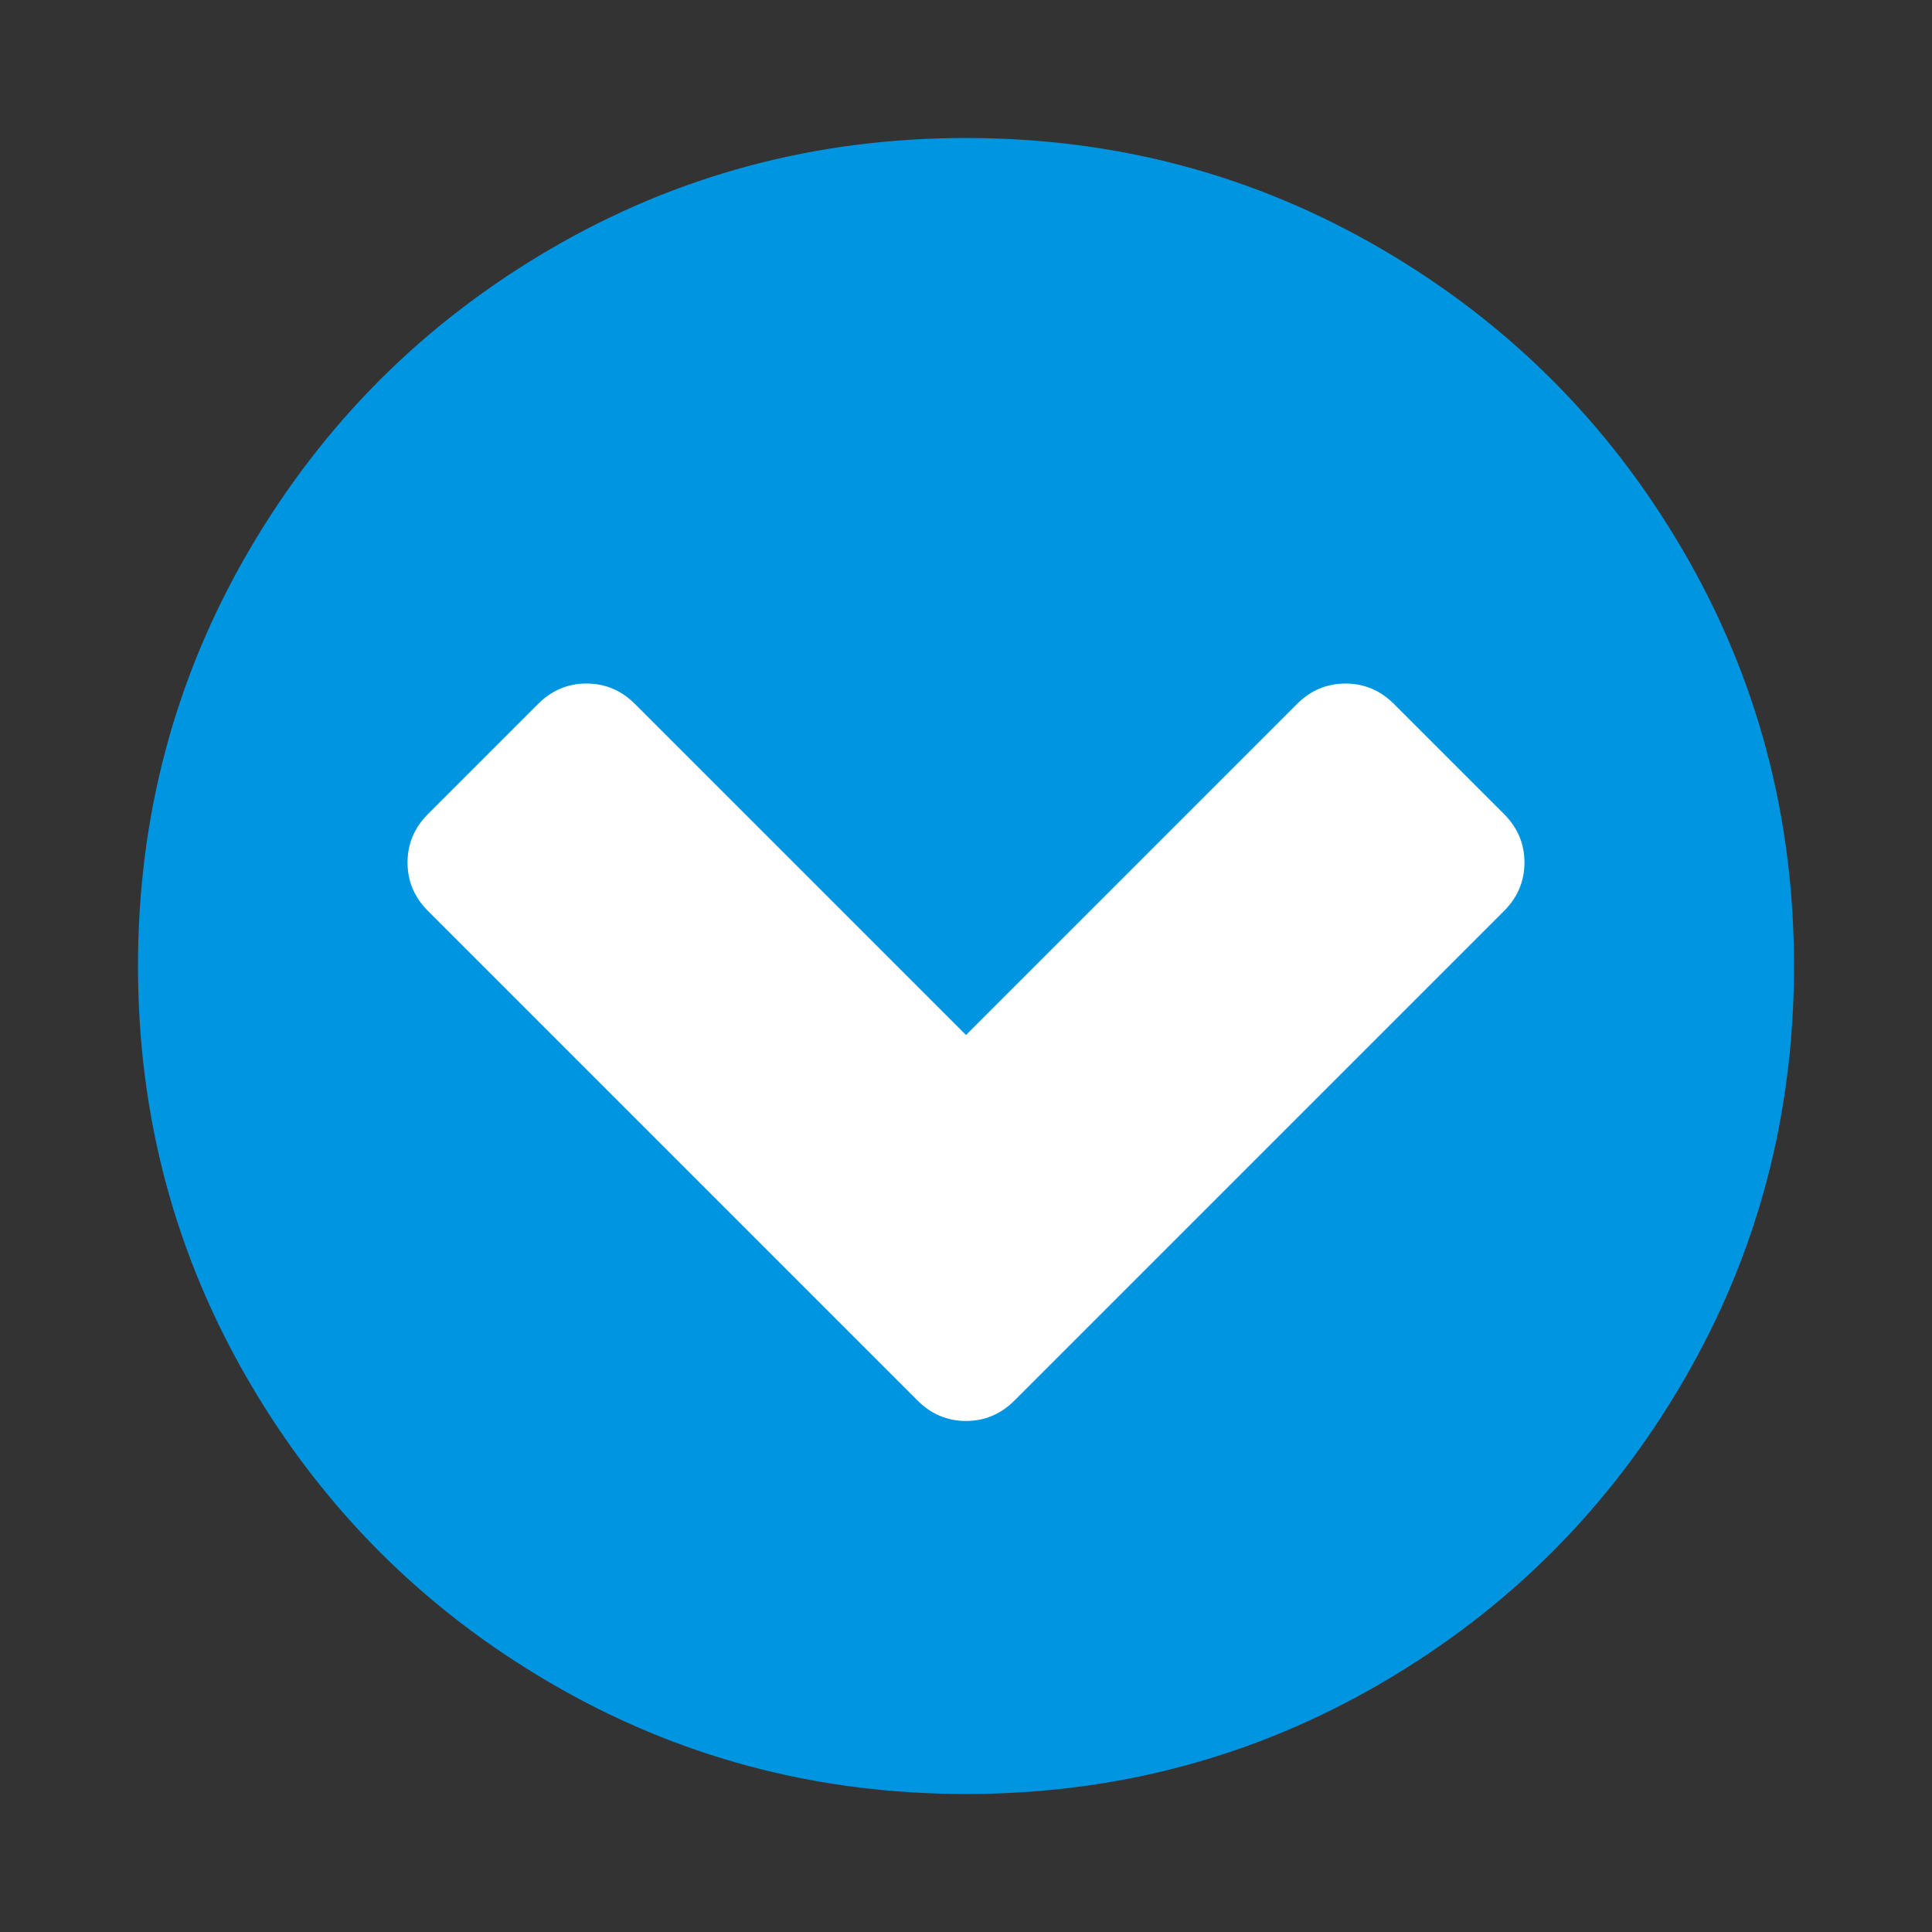
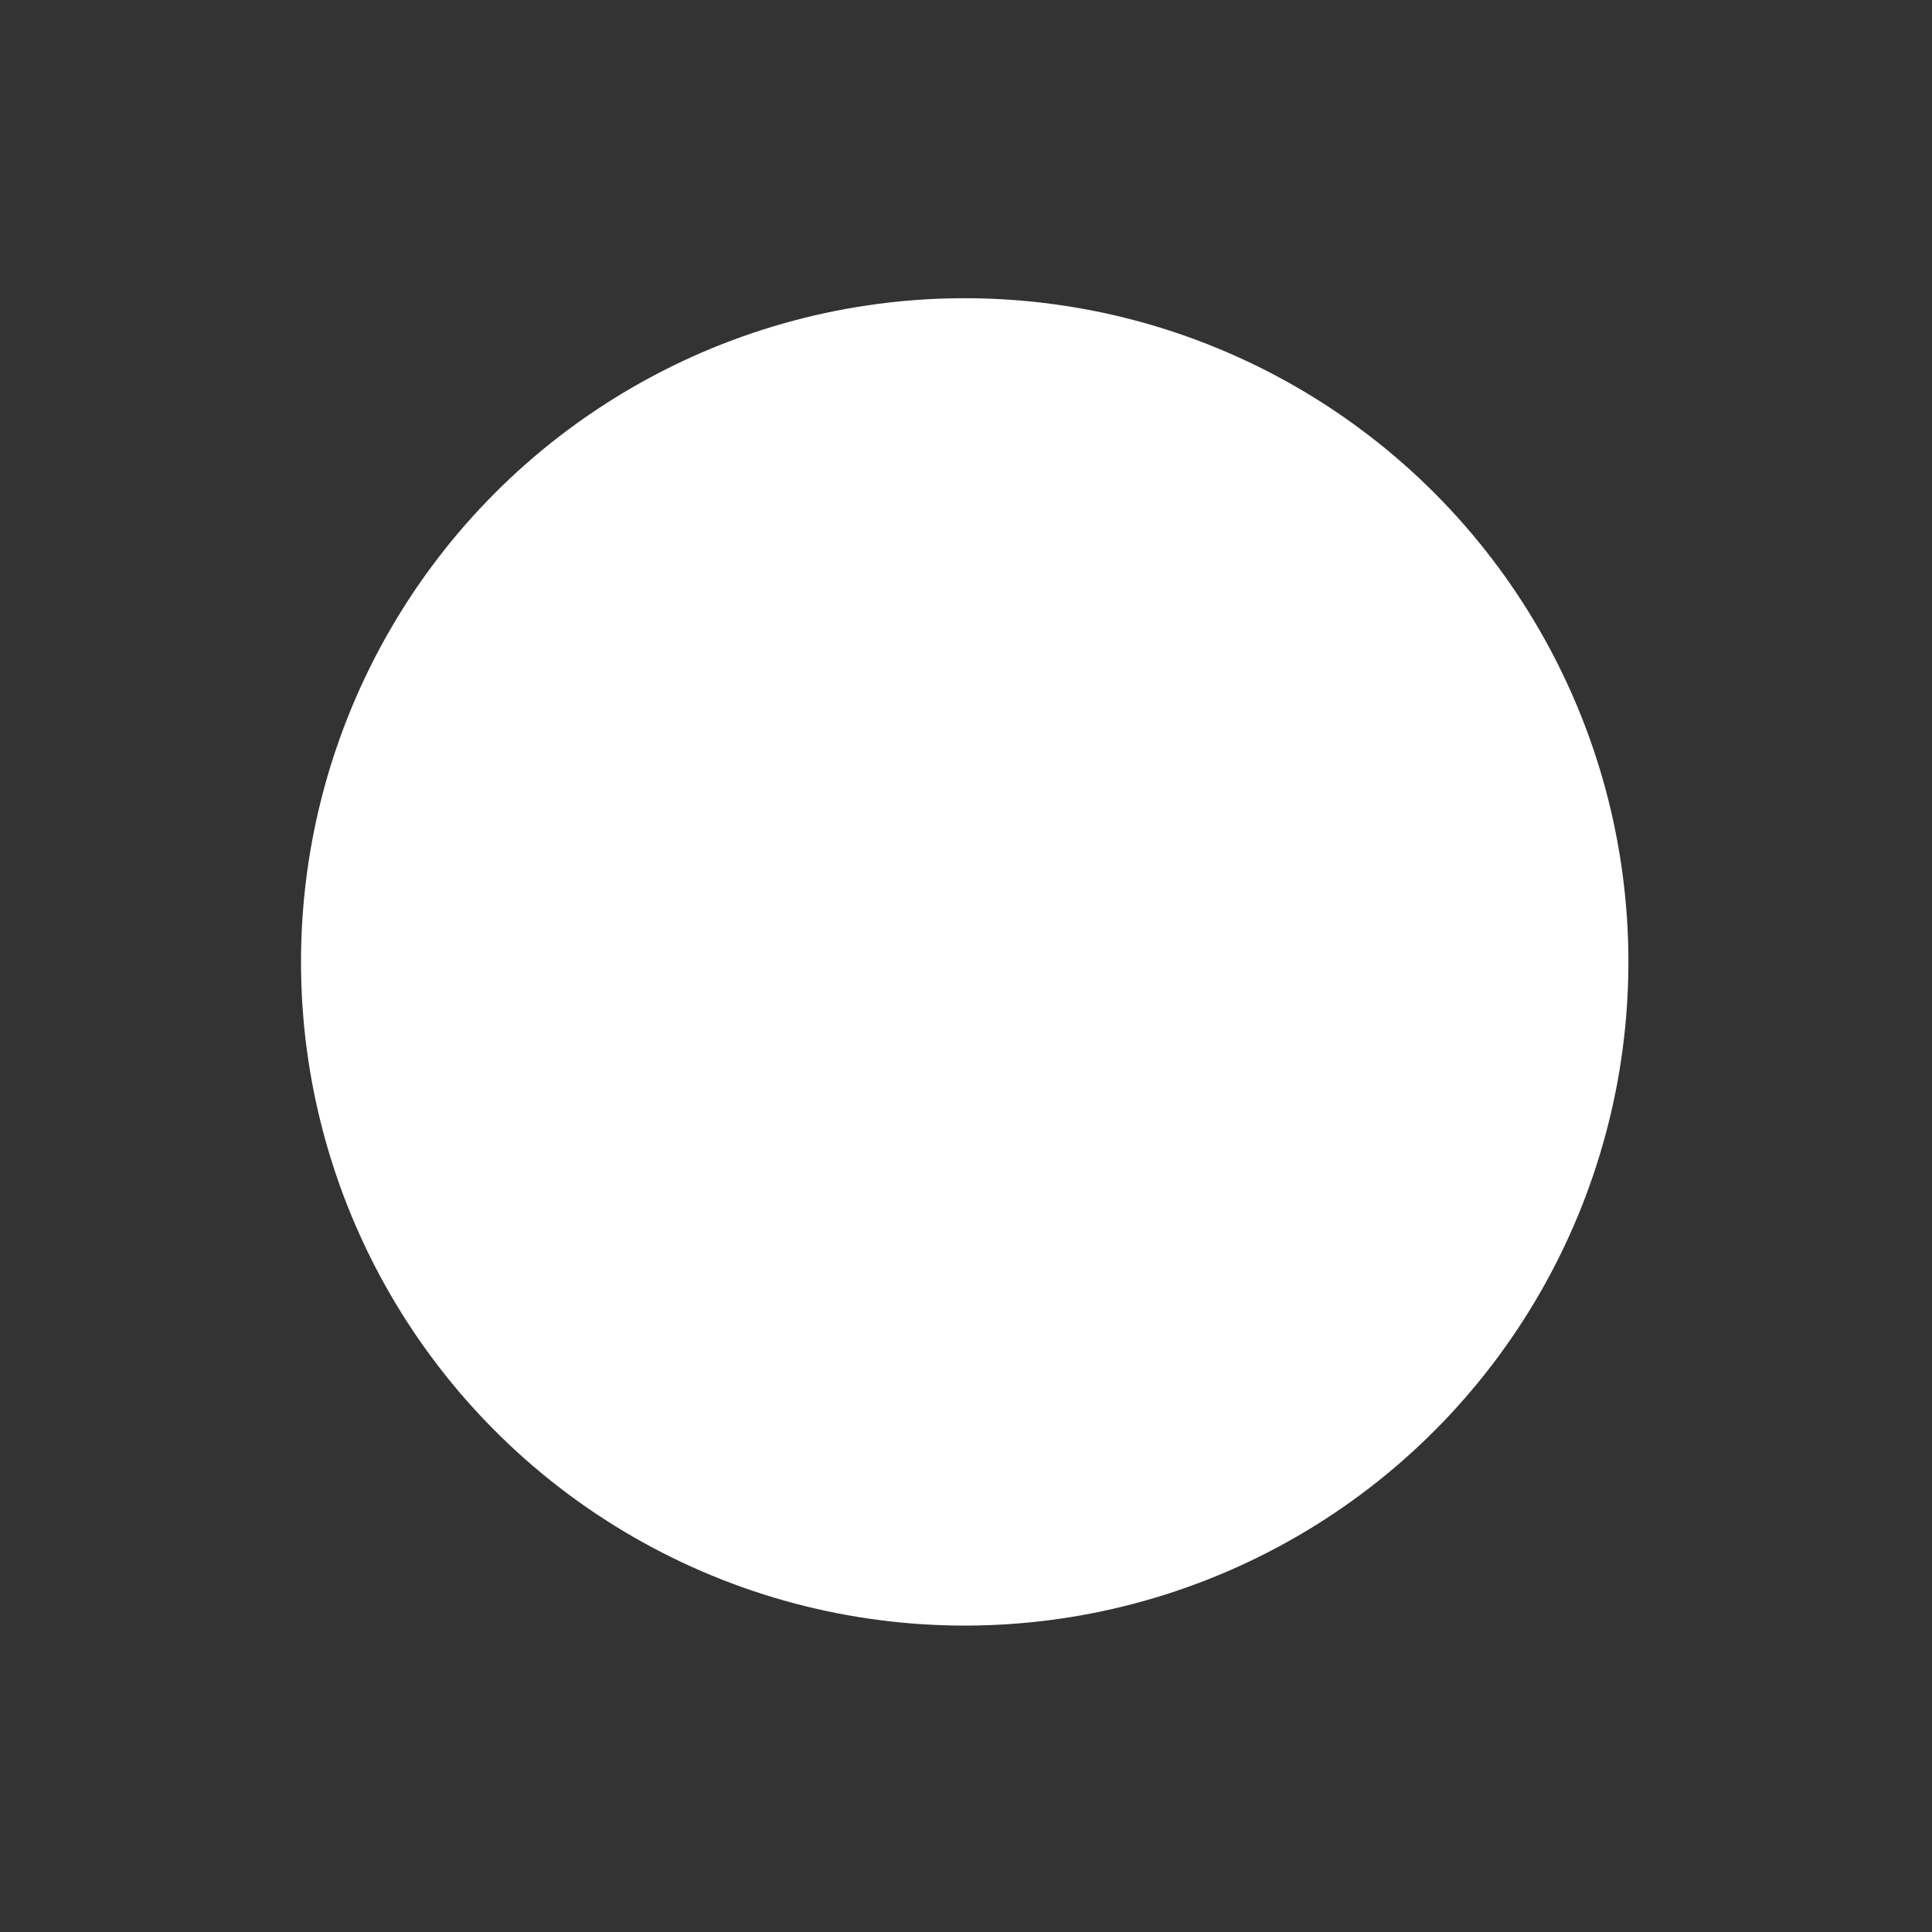
<svg xmlns="http://www.w3.org/2000/svg" version="1.1" id="Layer_1" x="0px" y="0px" width="1792px" height="1792px" viewBox="0 0 1792 1792" style="enable-background:new 0 0 1792 1792;" xml:space="preserve">
  <rect x="0" y="0" width="1792" height="1792" fill="#333333" stroke="none" />
  <style type="text/css">
	.st0{fill:#FFFFFF;}
	.st1{fill:#0095E0;}
</style>
  <circle class="st0" cx="894.8" cy="892.2" r="615.6" />
-   <path class="st1" d="M941,1299l454-454c12.7-12.7,19-27.7,19-45s-6.3-32.3-19-45l-102-102c-12.7-12.7-27.7-19-45-19s-32.3,6.3-45,19  L896,960L589,653c-12.7-12.7-27.7-19-45-19s-32.3,6.3-45,19L397,755c-12.7,12.7-19,27.7-19,45s6.3,32.3,19,45l454,454  c12.7,12.7,27.7,19,45,19S928.3,1311.7,941,1299z M1664,896c0,139.3-34.3,267.8-103,385.5s-161.8,210.8-279.5,279.5  s-246.2,103-385.5,103s-267.8-34.3-385.5-103S299.7,1399.2,231,1281.5S128,1035.3,128,896s34.3-267.8,103-385.5  S392.8,299.7,510.5,231S756.7,128,896,128s267.8,34.3,385.5,103s210.8,161.8,279.5,279.5S1664,756.7,1664,896z" />
</svg>